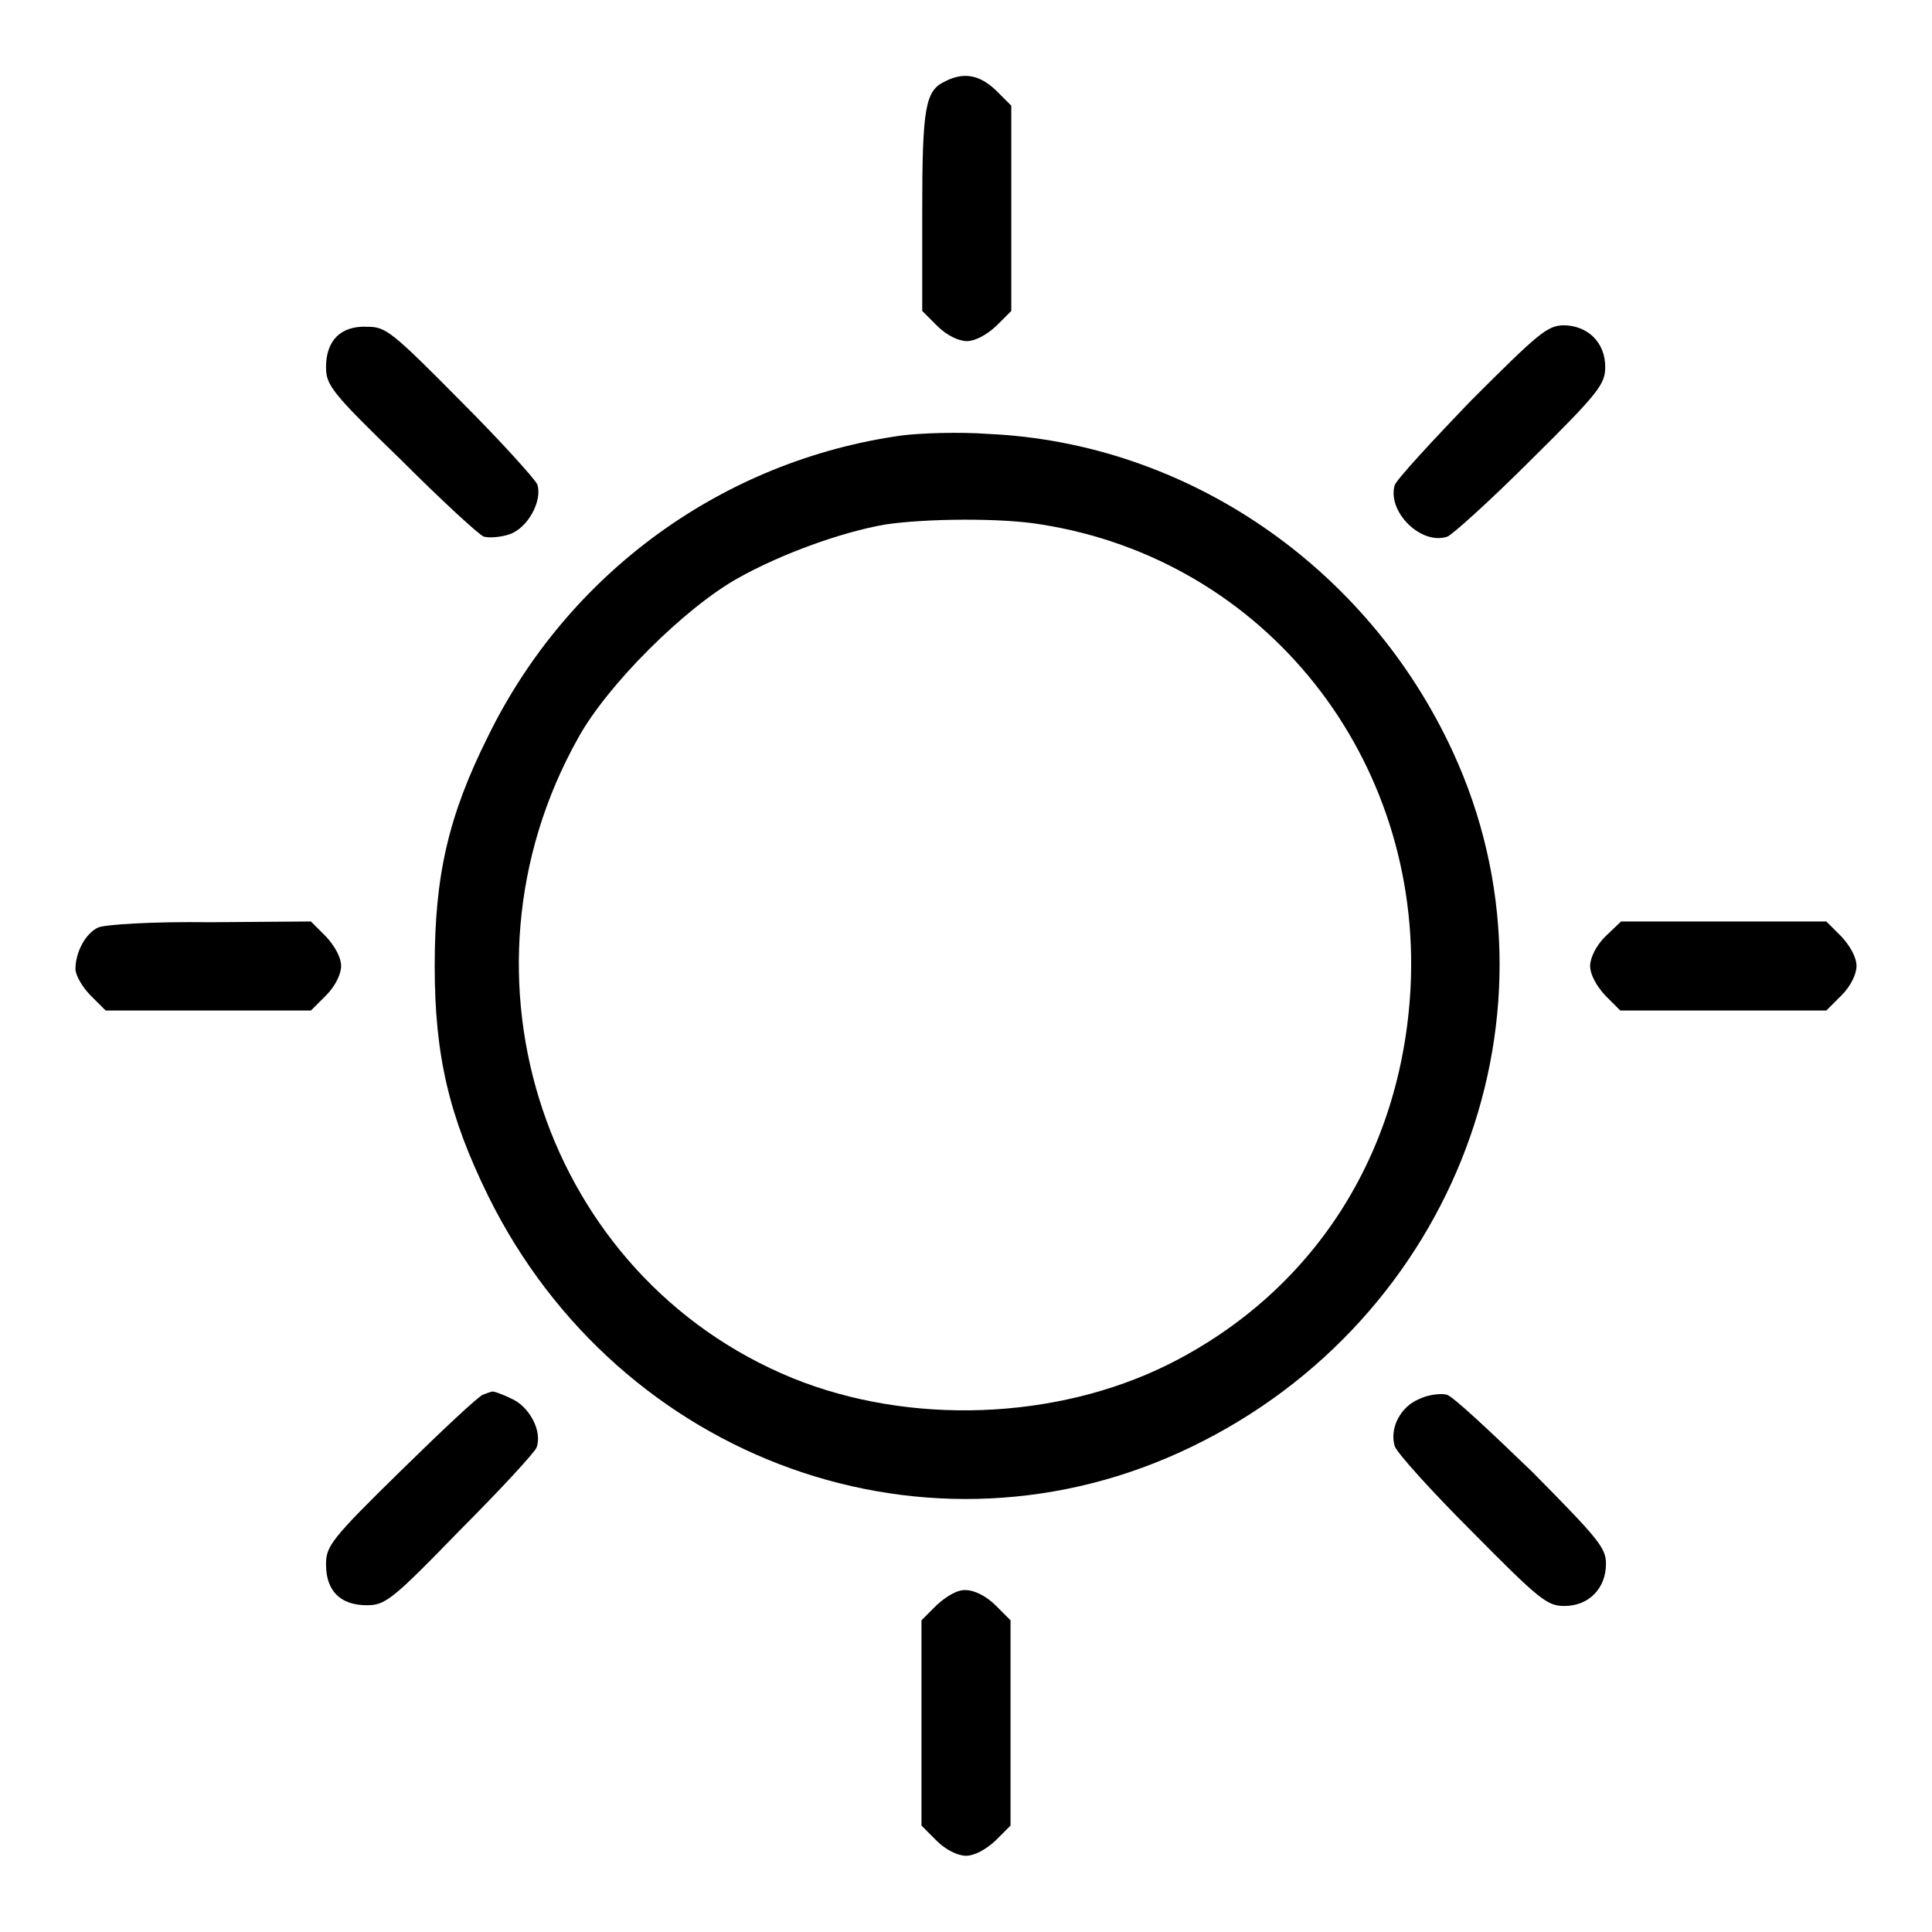
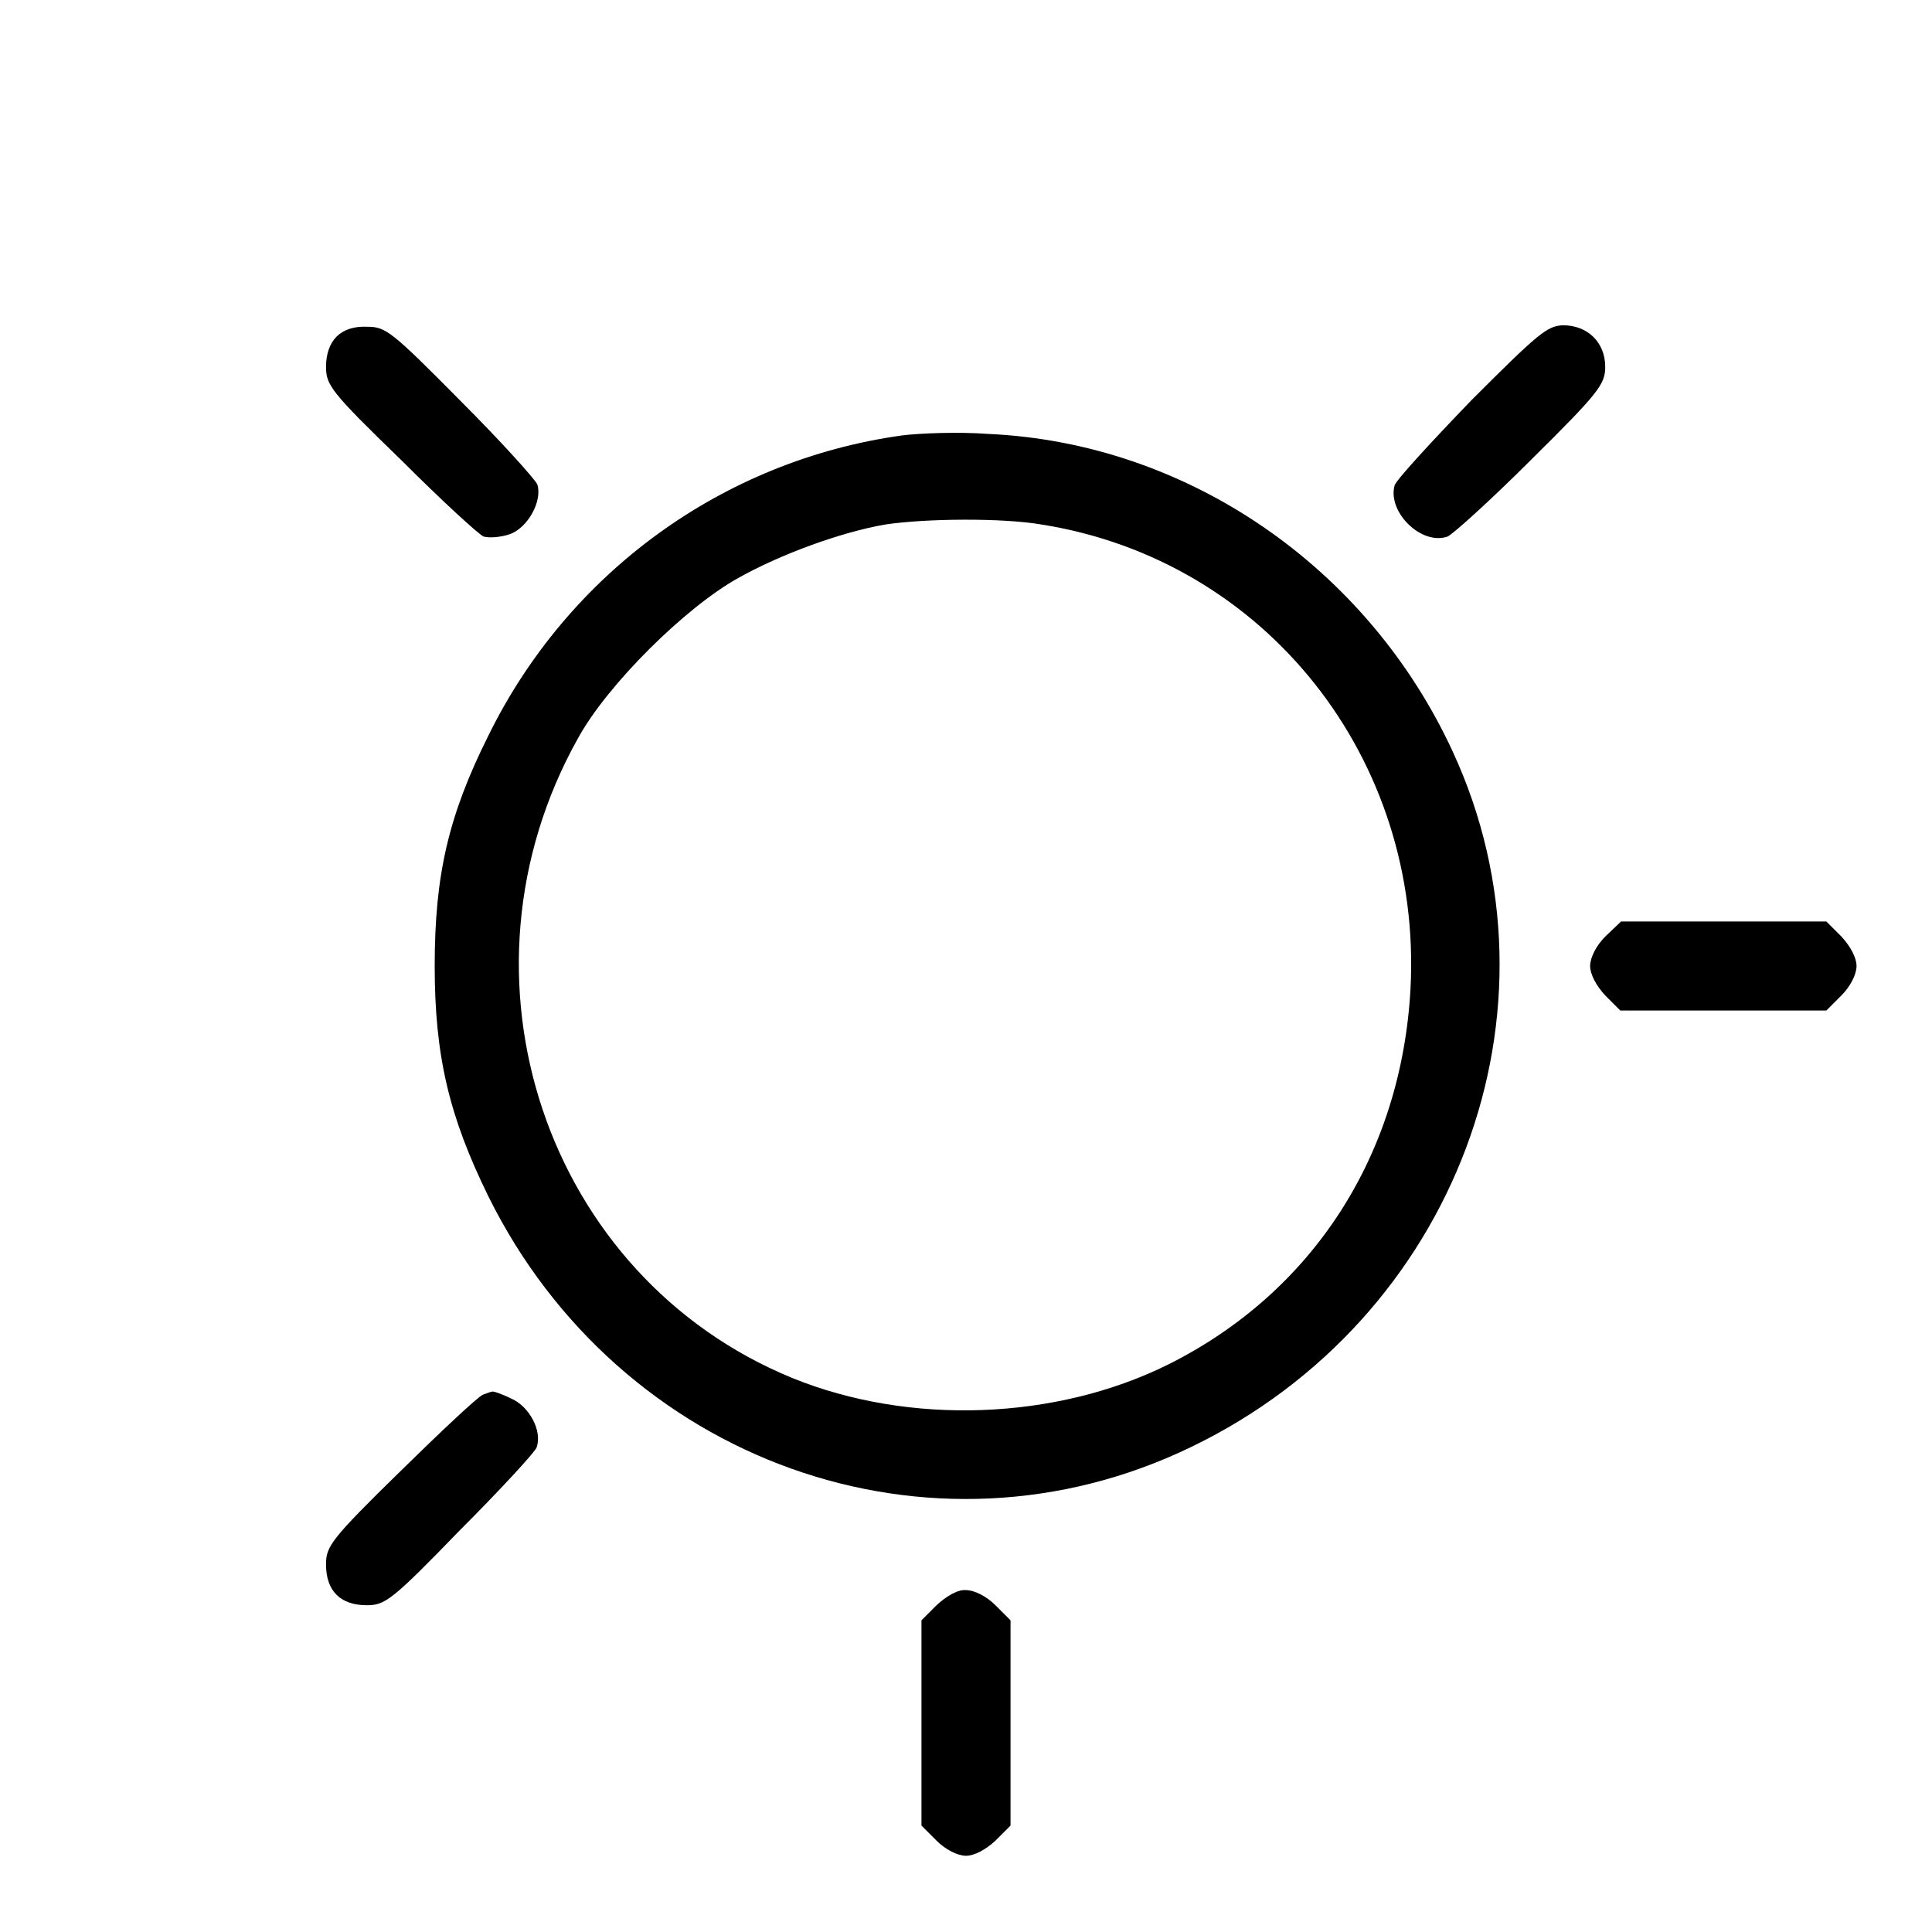
<svg xmlns="http://www.w3.org/2000/svg" version="1.1" x="0px" y="0px" viewBox="0 0 256 256" enable-background="new 0 0 256 256" xml:space="preserve">
  <g>
    <g>
      <g>
-         <path fill="#000000" d="M125.2,10.8c-2.6,1.2-3,3.5-3,17.2v13.2l2,2c1.2,1.2,2.8,2,3.9,2c1.1,0,2.6-0.8,3.9-2l2-2V27.6V14l-2-2C129.8,9.9,127.7,9.5,125.2,10.8z" />
        <path fill="#000000" d="M44.6,44.6c-0.9,0.9-1.4,2.3-1.4,4c0,2.4,0.6,3.3,9.9,12.3c5.4,5.4,10.4,10,11,10.2c0.7,0.2,2.2,0.1,3.4-0.3c2.4-0.8,4.4-4.4,3.7-6.6c-0.3-0.7-4.8-5.7-10.2-11.1c-9.1-9.2-9.9-9.8-12.3-9.8C46.9,43.2,45.5,43.7,44.6,44.6z" />
        <path fill="#000000" d="M195,53c-5.3,5.5-10,10.6-10.2,11.3c-1,3.5,3.5,8,7,6.8c0.7-0.3,5.7-4.8,11.1-10.2c9-8.9,9.8-10,9.8-12.3c0-3.2-2.3-5.5-5.6-5.5C205,43.2,203.9,44.1,195,53z" />
        <path fill="#000000" d="M119.5,57.7C95.8,61,75.3,75.9,64.7,97.5c-5.3,10.6-7.1,18.5-7.1,30.5c0,11.9,1.9,19.9,7.1,30.5c17.4,35.2,58.6,50,93.2,33.2c35-16.9,50.4-57.9,34.6-92.1c-11.3-24.5-35.2-40.9-61.5-42.1C127,57.2,121.9,57.4,119.5,57.7z M138,69.5c29.7,4.7,50.5,31,48.9,61.5c-1.2,22-12.9,40.2-32.1,49.8c-14.9,7.4-34.3,8.1-49.8,1.8c-32.7-13.4-46.1-53.2-28.4-84.8c3.9-7.1,14.2-17.3,21.2-21.2c5.7-3.2,13.7-6.1,19.5-7.1C122.6,68.7,132.8,68.6,138,69.5z" />
-         <path fill="#000000" d="M13,122.9c-1.7,0.8-3,3.3-3,5.5c0,0.8,0.9,2.4,2,3.5l2,2h13.6h13.6l2-2c1.2-1.2,2-2.8,2-3.9c0-1.1-0.8-2.6-2-3.9l-2-2l-13.4,0.1C20.2,122.1,13.9,122.5,13,122.9z" />
        <path fill="#000000" d="M212.7,124.1c-1.2,1.2-2,2.8-2,3.9c0,1.1,0.8,2.6,2,3.9l2,2h13.6H242l2-2c1.2-1.2,2-2.8,2-3.9c0-1.1-0.8-2.6-2-3.9l-2-2h-13.6h-13.6L212.7,124.1z" />
        <path fill="#000000" d="M64,184.8c-0.6,0.2-5.5,4.8-10.9,10.1c-9.3,9.1-9.9,10-9.9,12.4c0,3.5,1.9,5.4,5.4,5.4c2.4,0,3.3-0.6,12.3-9.9c5.4-5.4,10-10.4,10.2-11c0.8-2.2-1-5.5-3.4-6.5c-1.2-0.6-2.4-1-2.5-0.9C65.1,184.4,64.5,184.6,64,184.8z" />
-         <path fill="#000000" d="M188,185.4c-2.4,1-3.9,3.8-3.2,6.2c0.2,0.8,4.8,5.9,10.2,11.3c9,9.1,10,9.9,12.3,9.9c3.2,0,5.5-2.3,5.5-5.6c0-2.1-1-3.3-9.8-12.2c-5.5-5.3-10.5-10-11.3-10.2C190.9,184.6,189.2,184.8,188,185.4z" />
        <path fill="#000000" d="M124.1,212.7l-2,2v13.6v13.6l2,2c1.2,1.2,2.8,2,3.9,2c1.1,0,2.6-0.8,3.9-2l2-2v-13.6v-13.6l-2-2c-1.2-1.2-2.8-2-3.9-2C126.9,210.6,125.4,211.5,124.1,212.7z" />
      </g>
    </g>
  </g>
</svg>